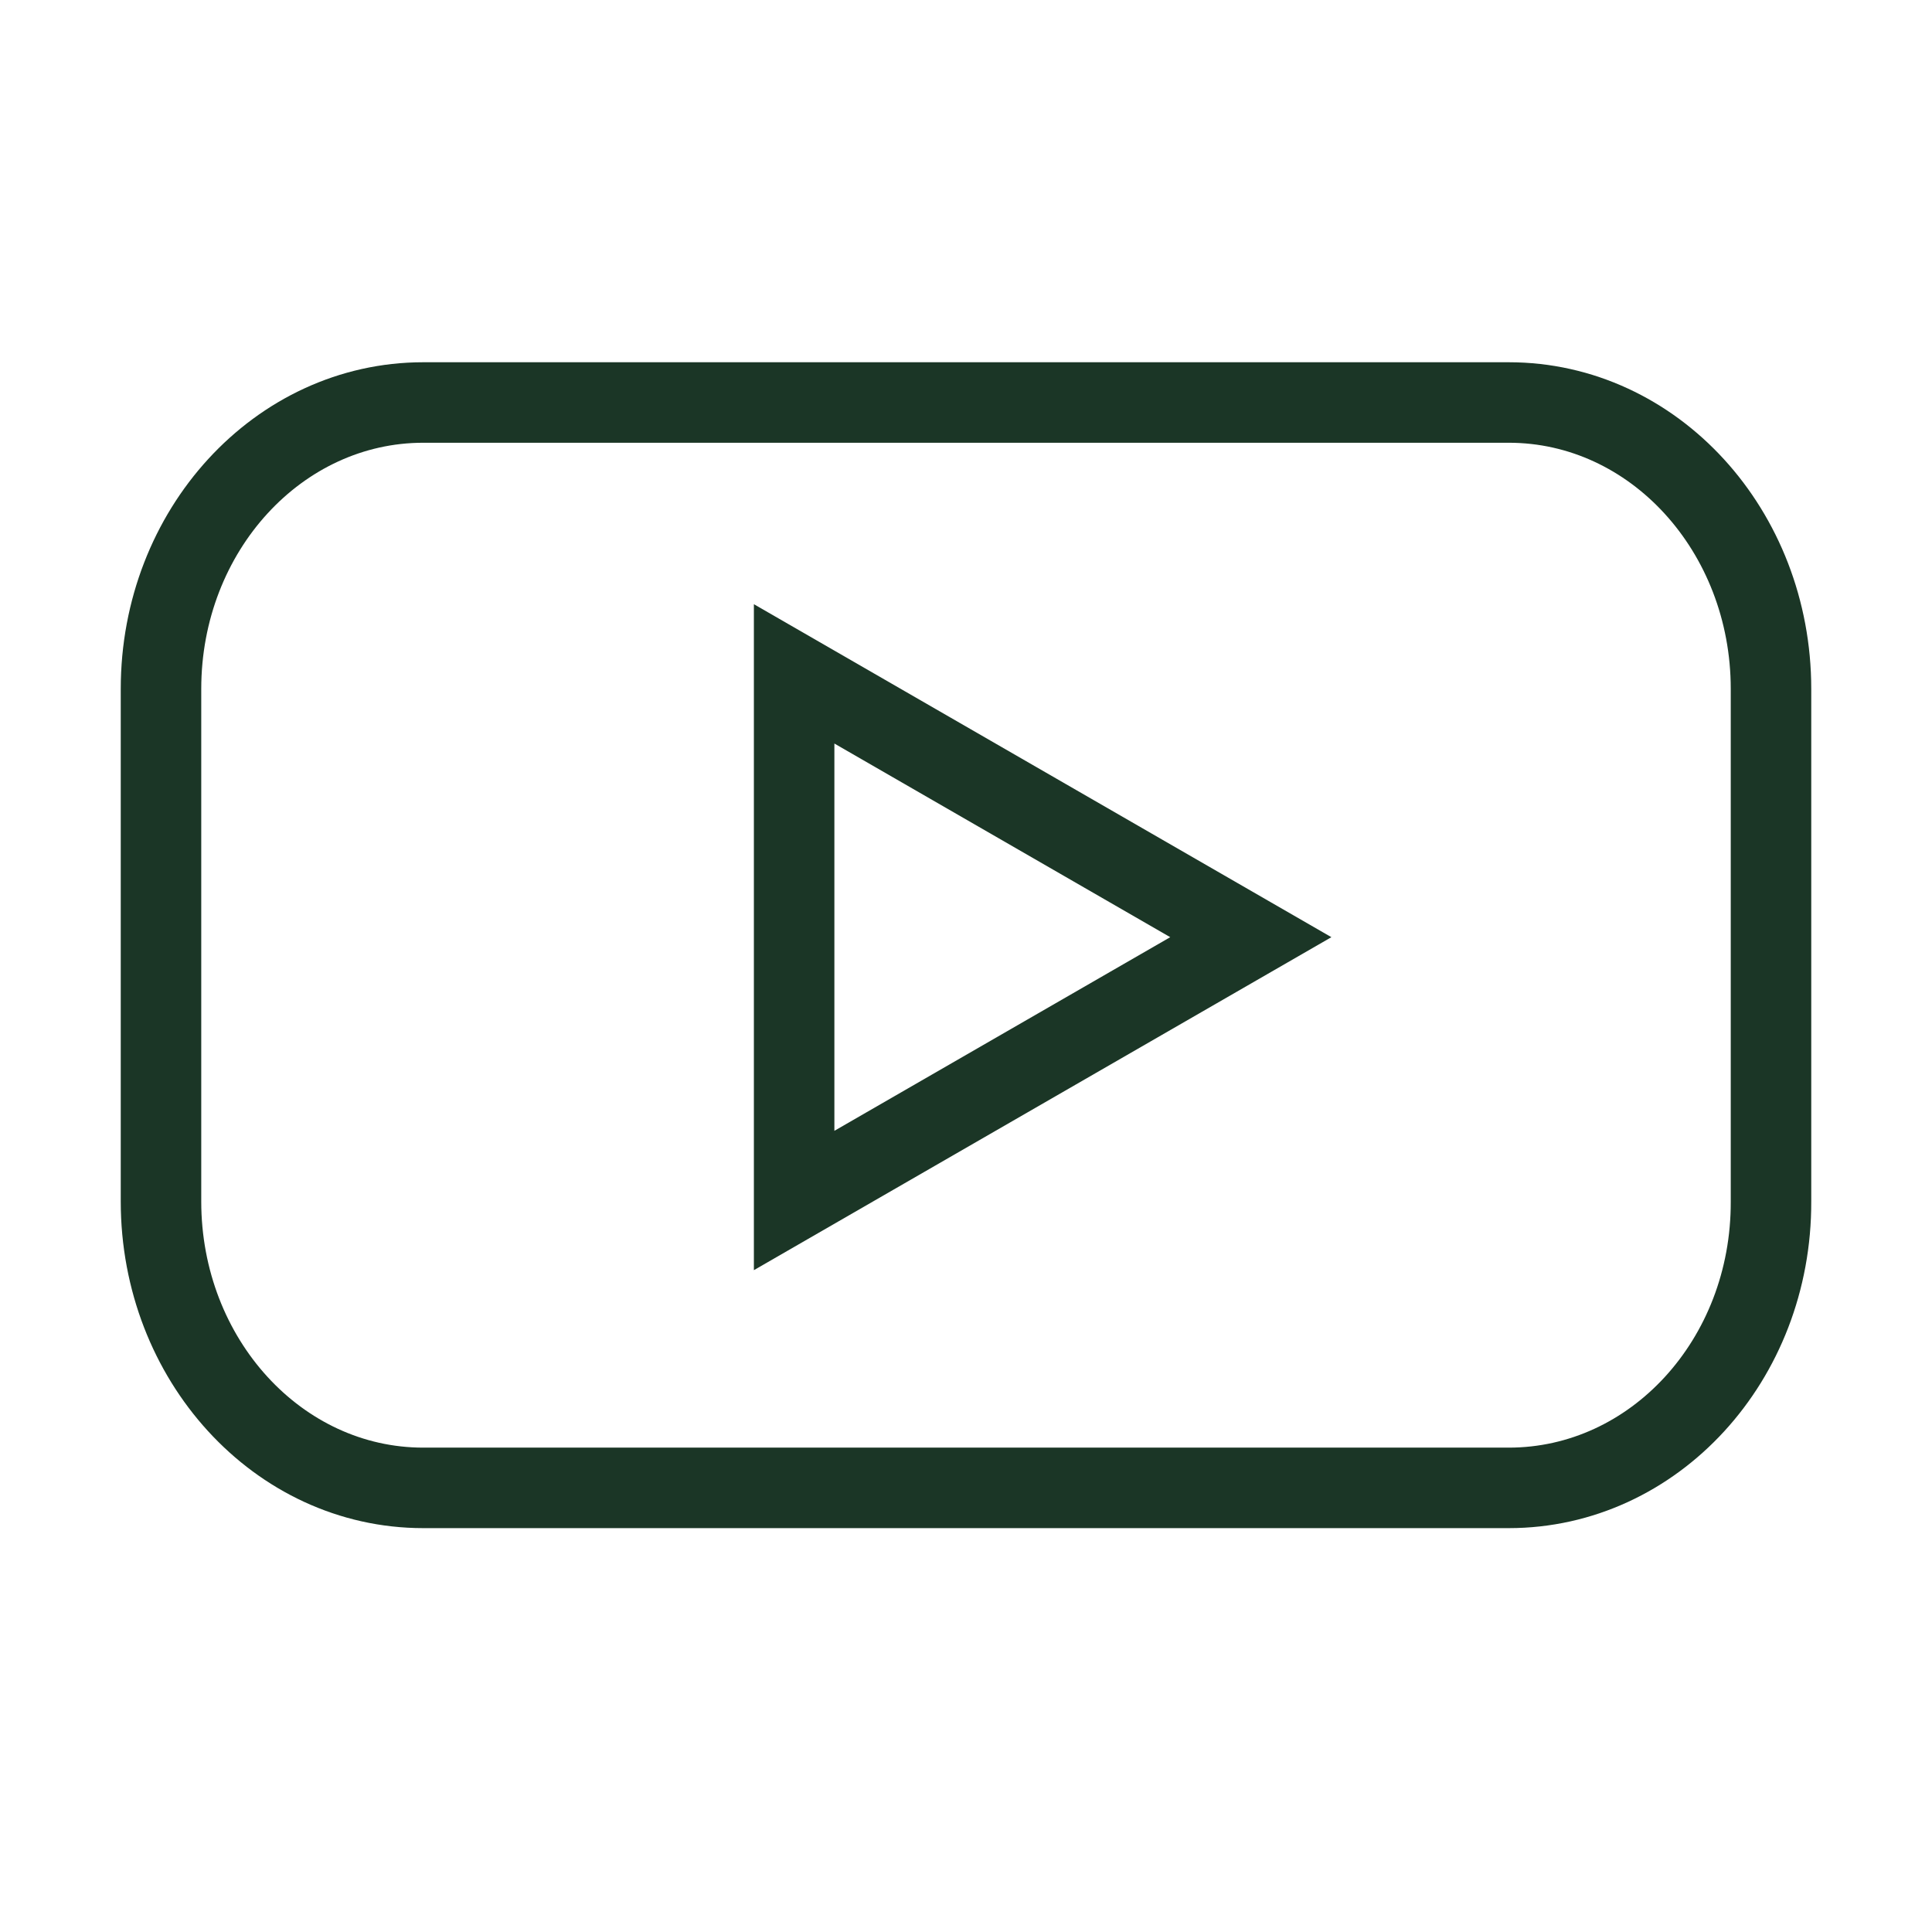
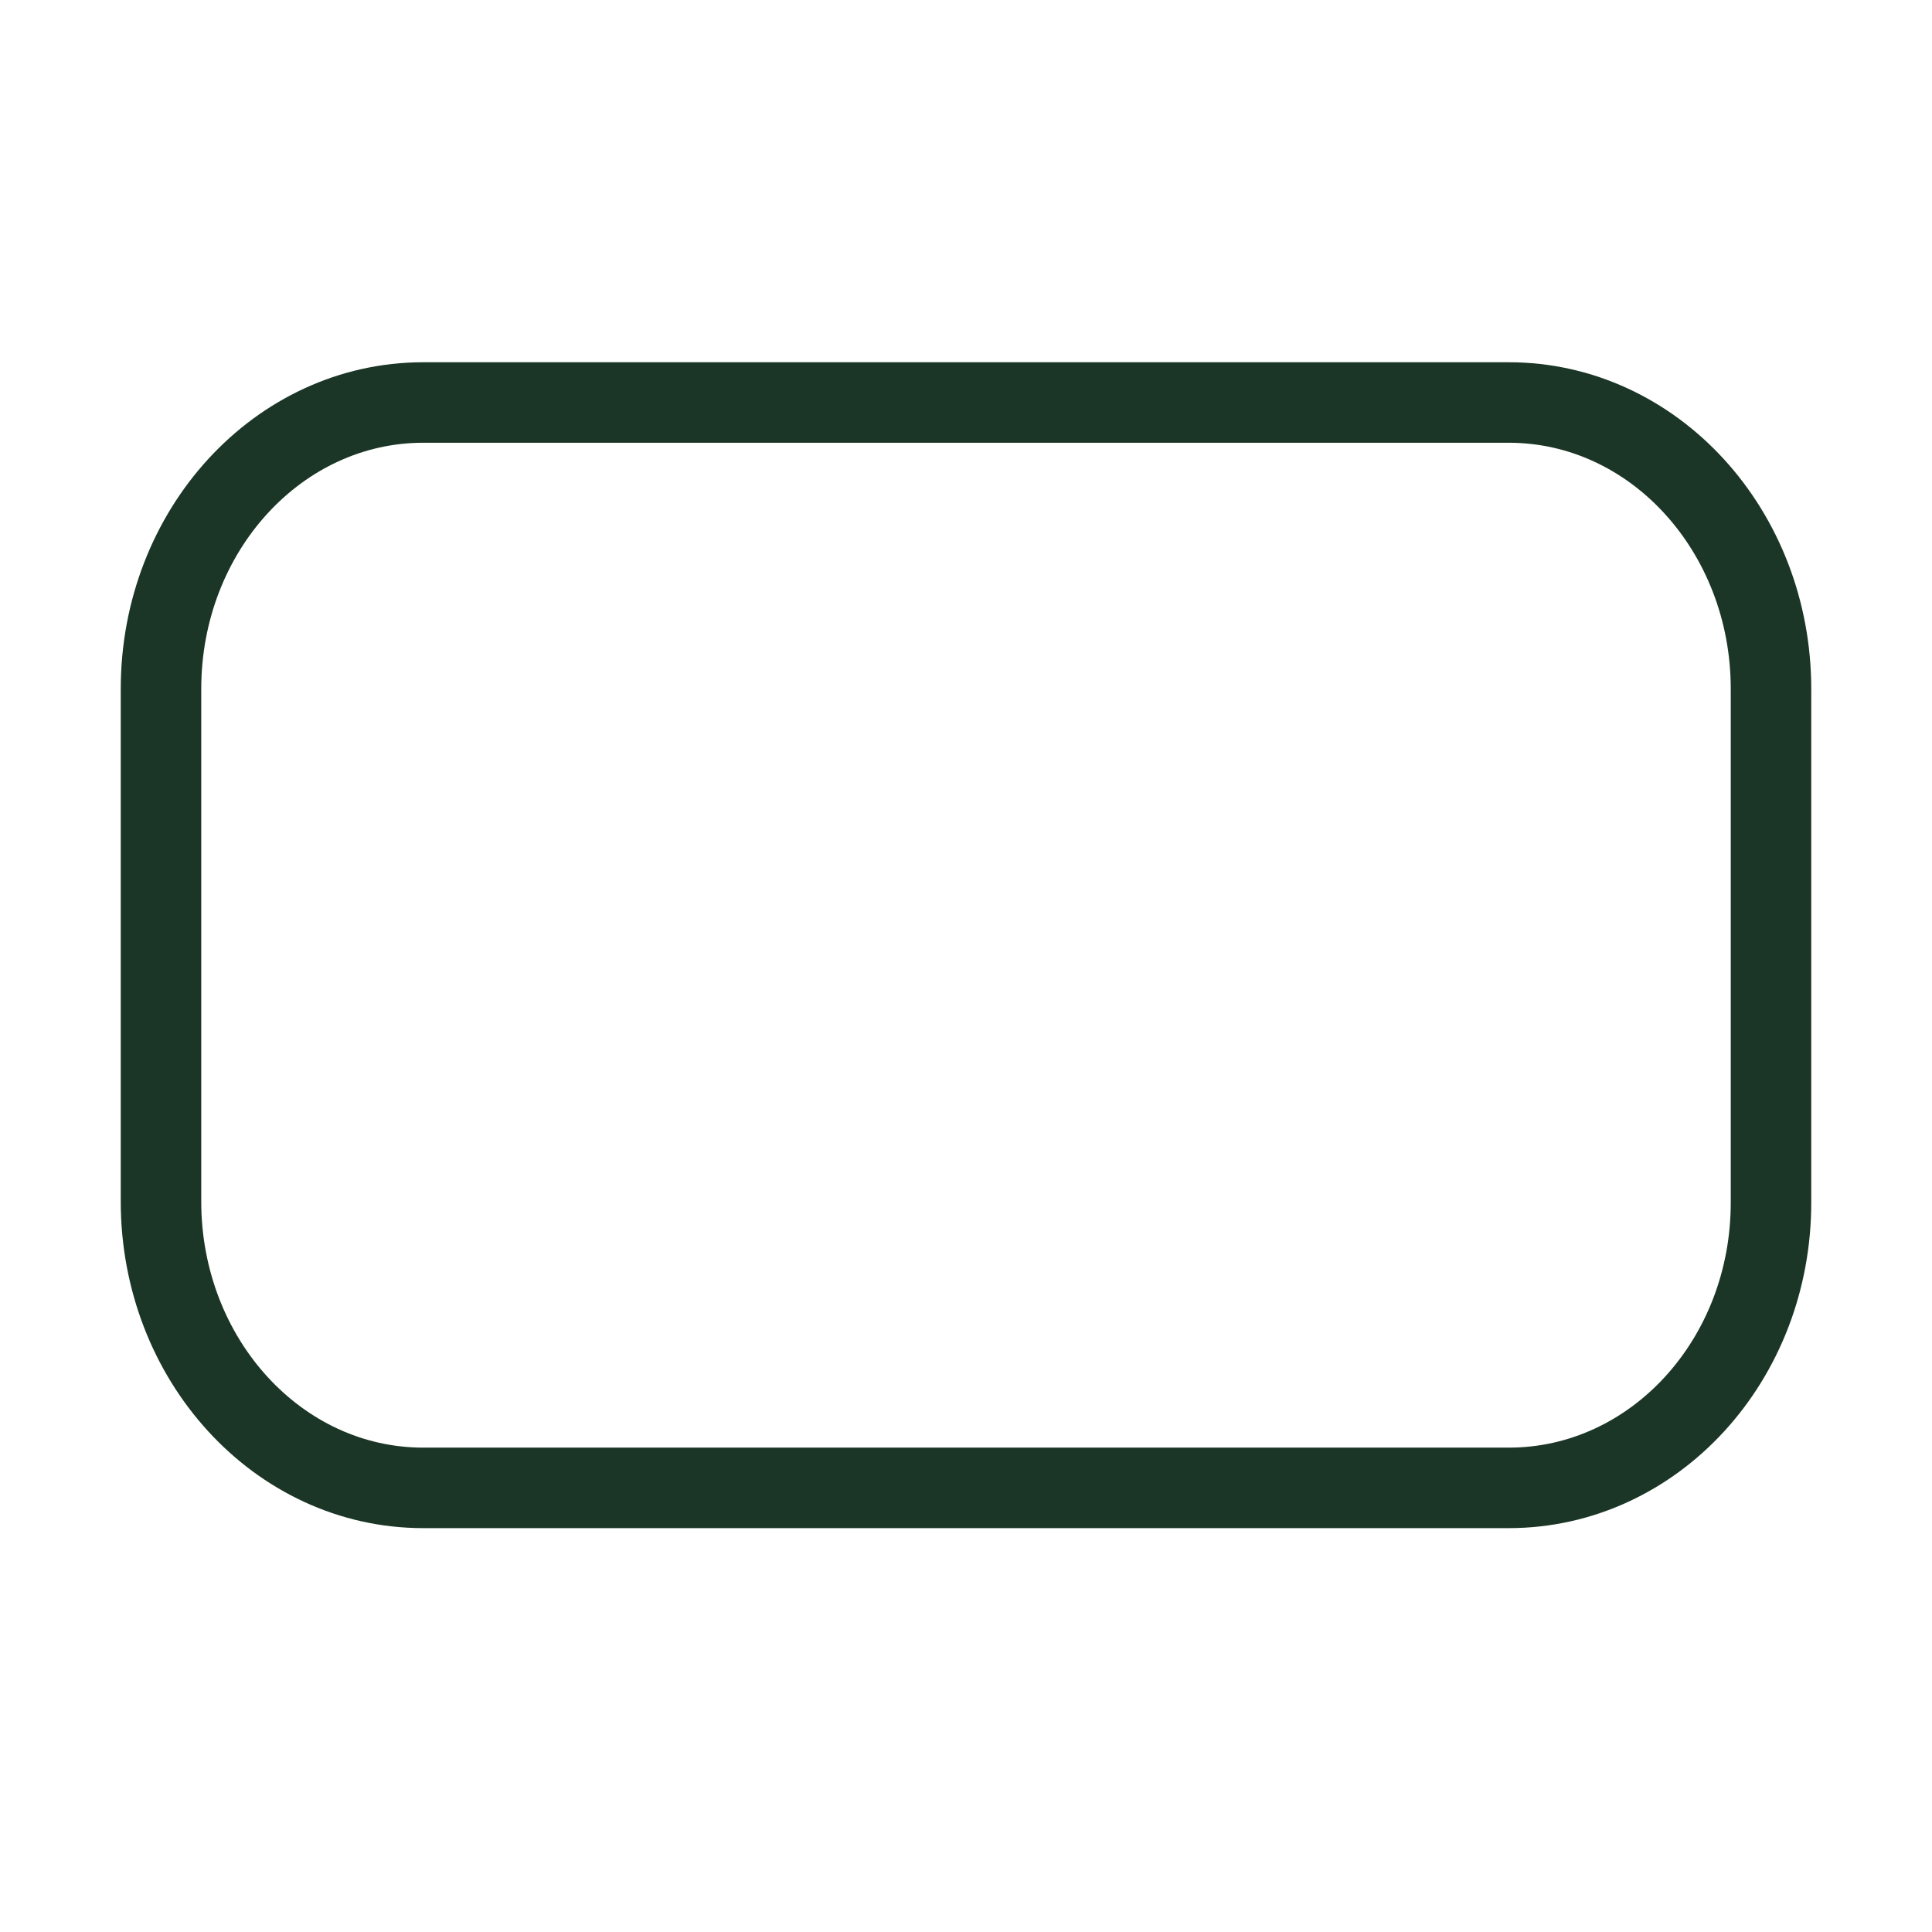
<svg xmlns="http://www.w3.org/2000/svg" width="24" height="24" viewBox="0 0 24 24" fill="none">
  <path d="M18.742 18.483H5.258C3.454 18.483 2 16.887 2 14.925V8.558C2 6.588 3.461 5 5.258 5H18.742C20.546 5 22 6.596 22 8.558V14.925C22.007 16.895 20.546 18.483 18.742 18.483Z" stroke="#1B3626" />
-   <path d="M15.538 11.642L9.865 8.371V14.913L15.538 11.642Z" stroke="#1B3626" />
</svg>